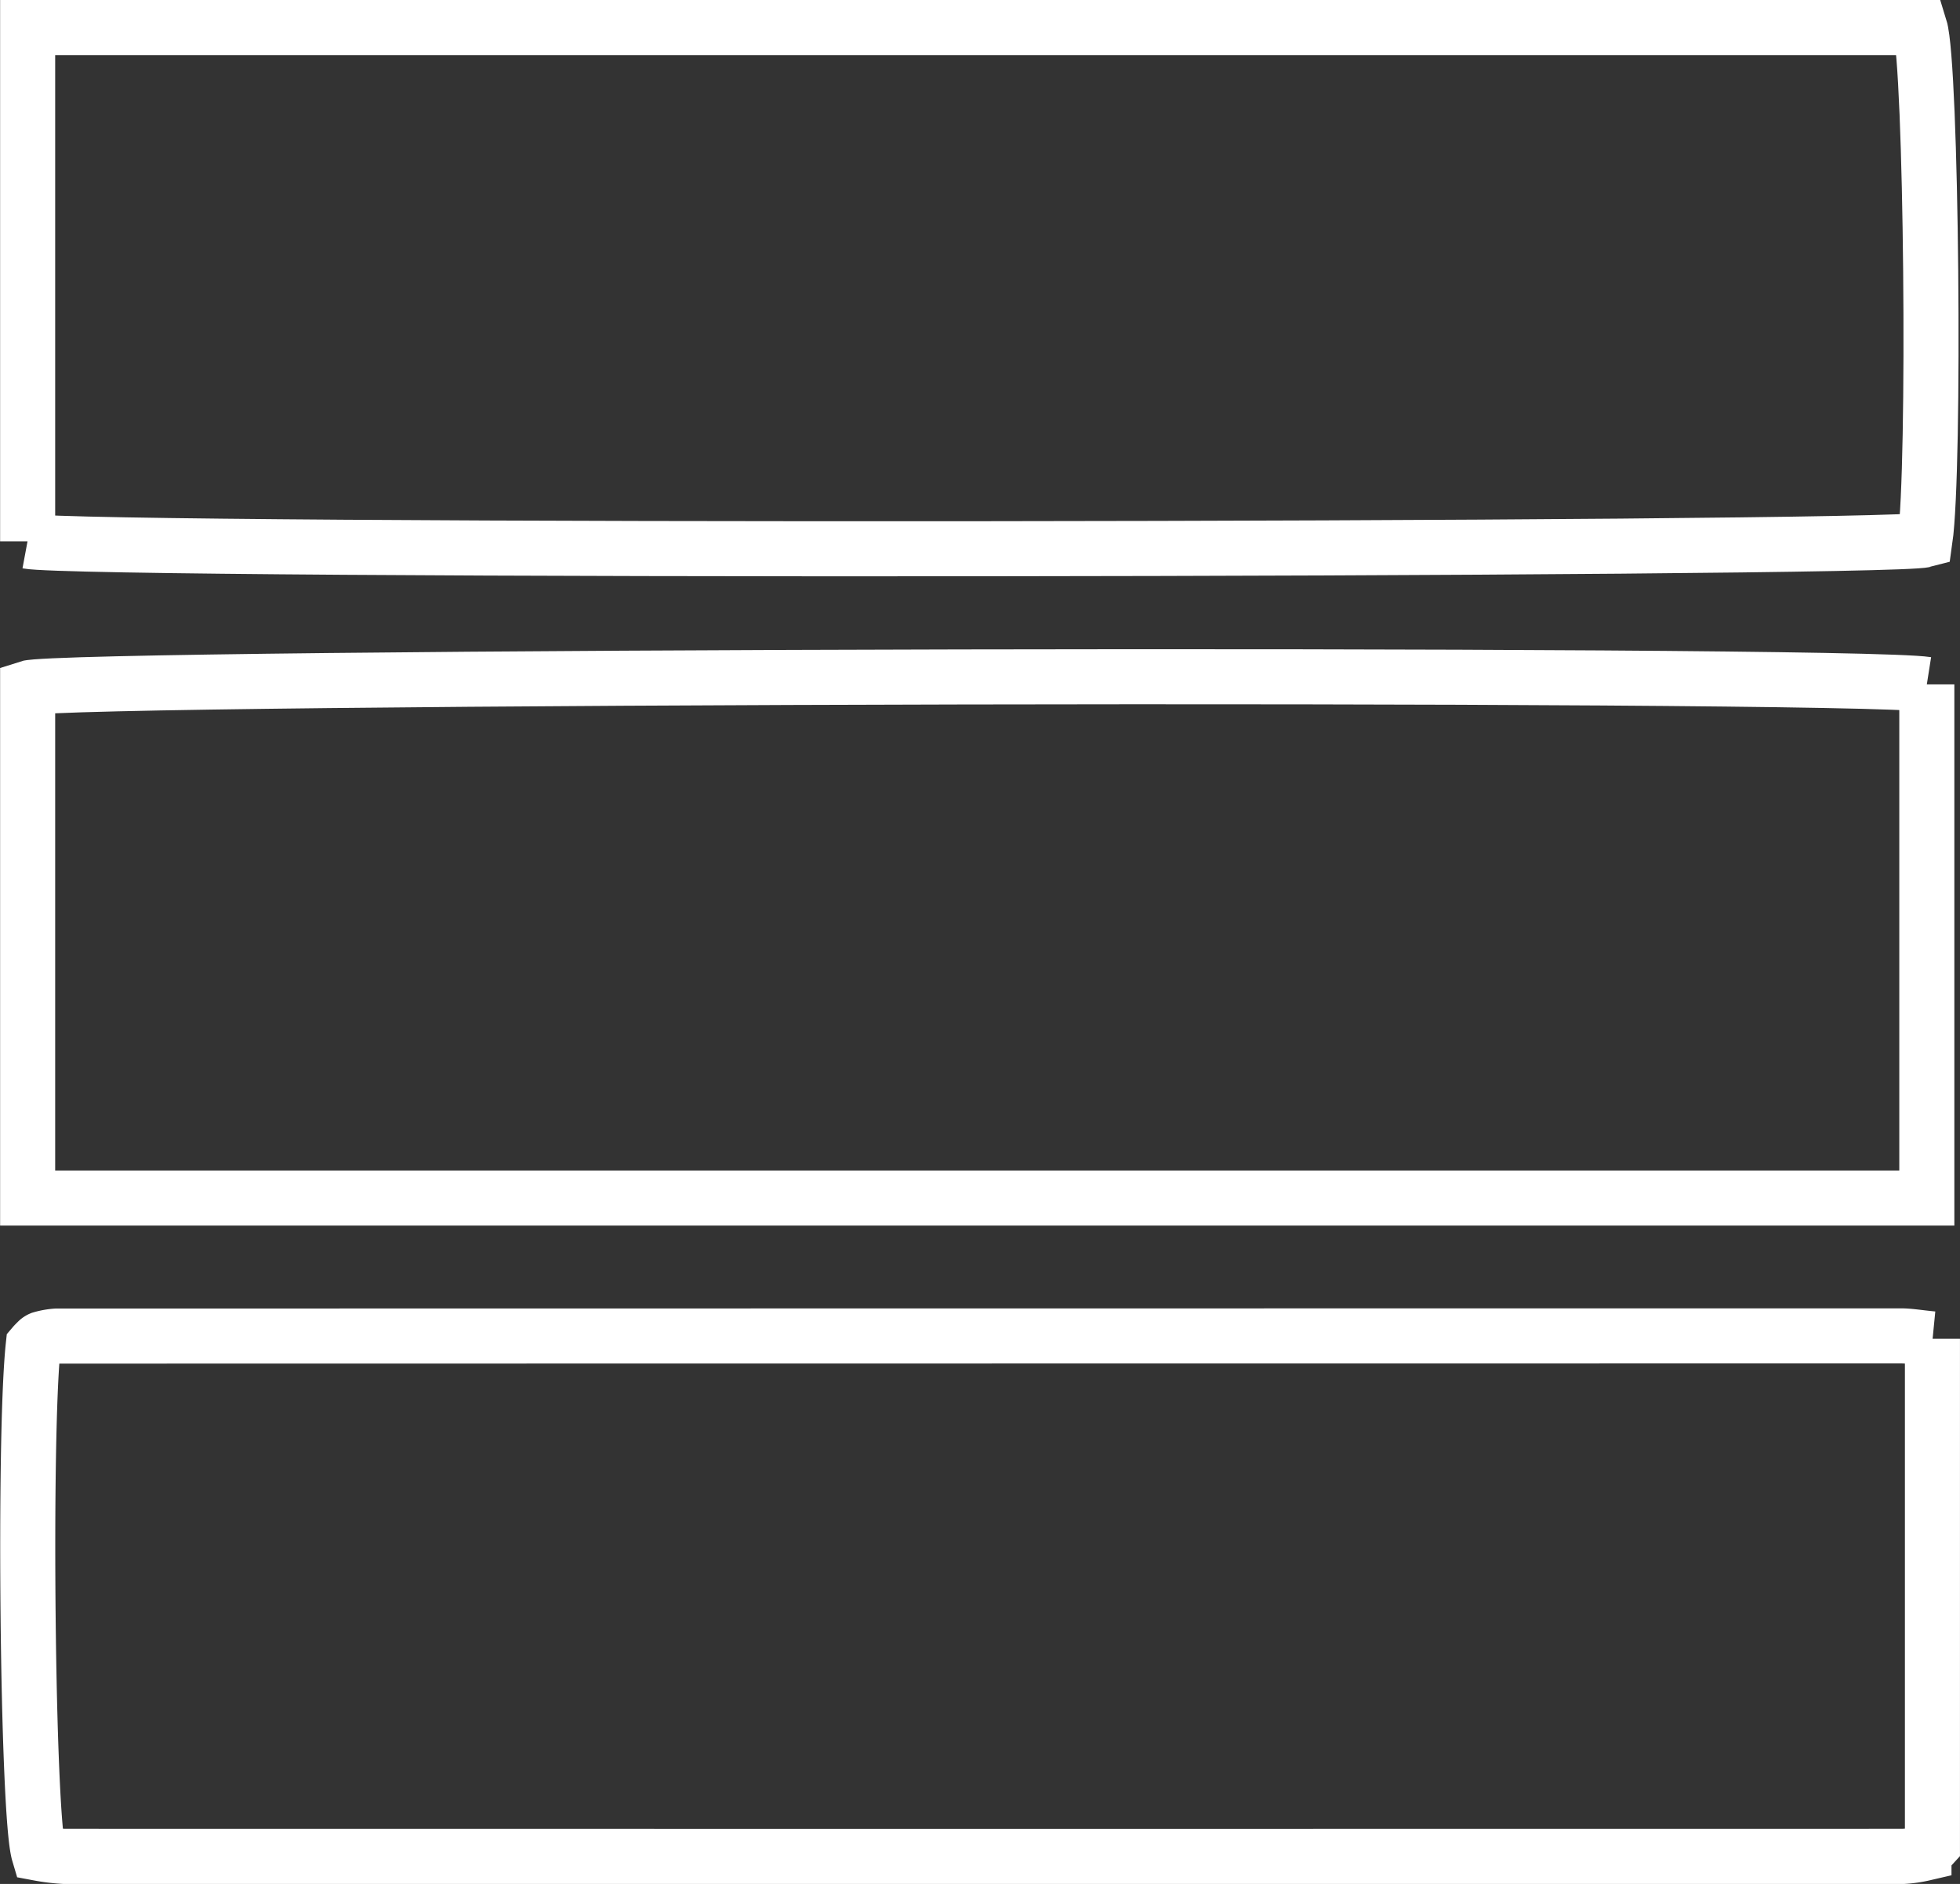
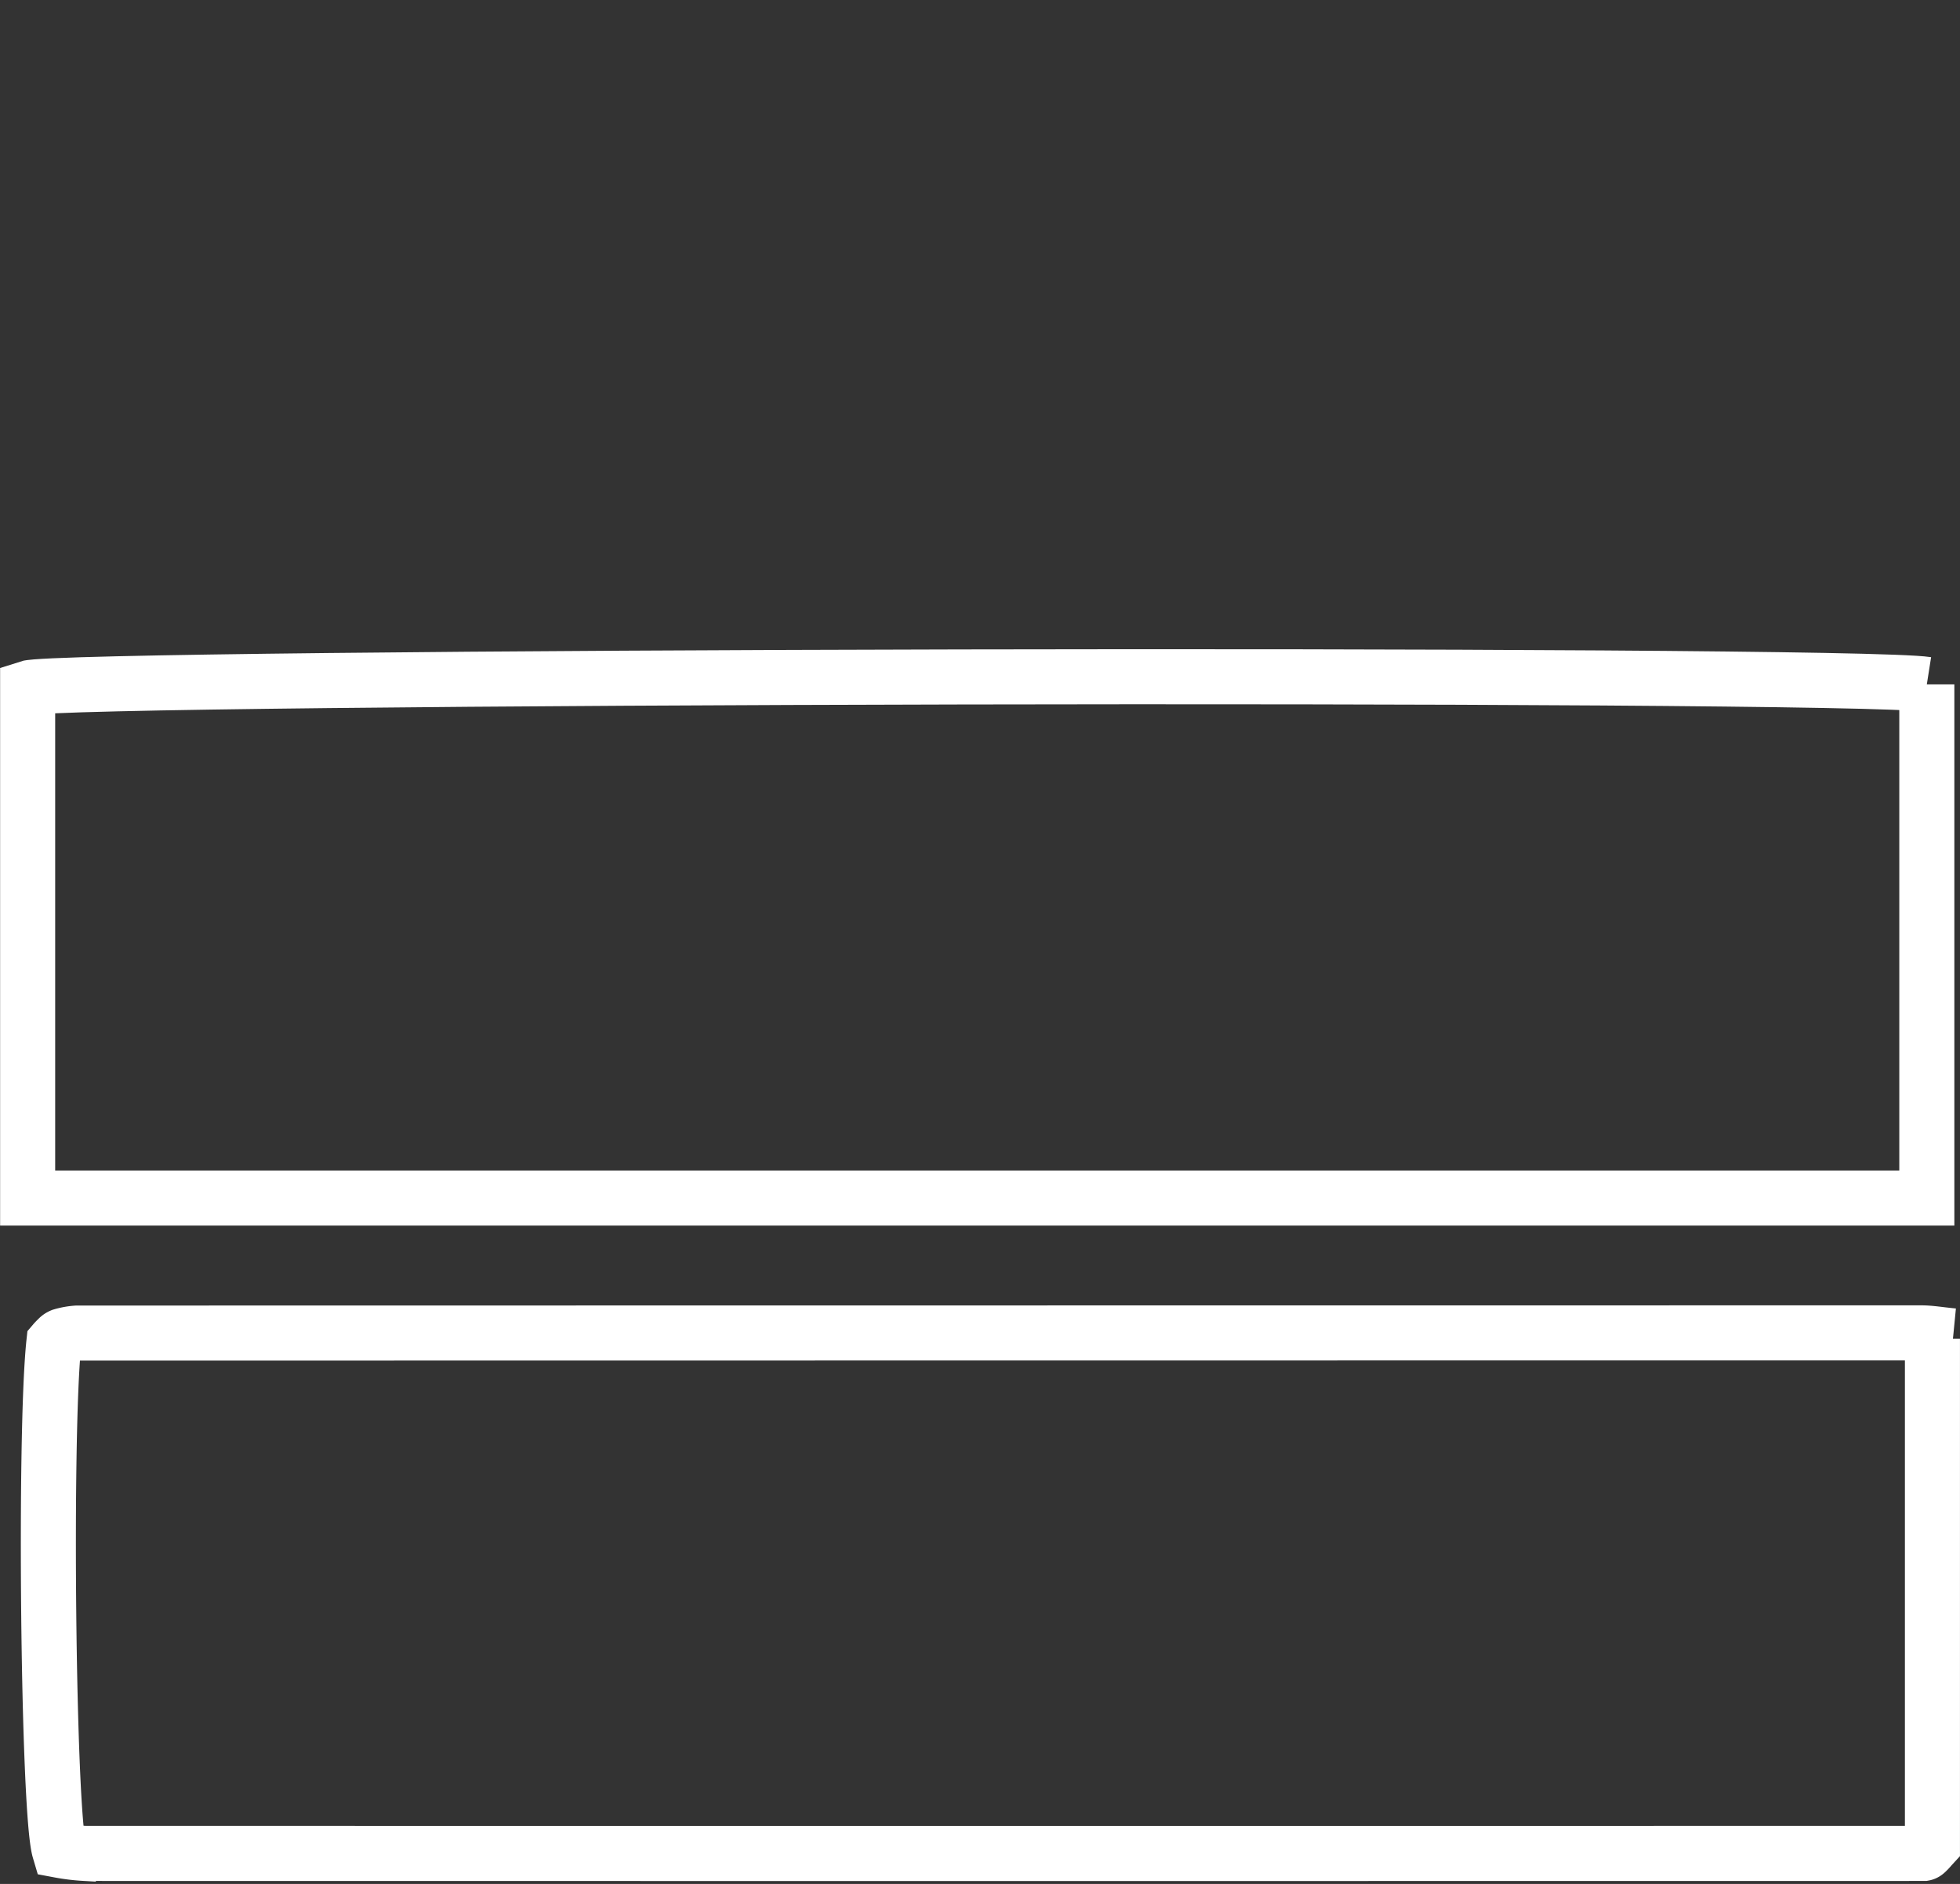
<svg xmlns="http://www.w3.org/2000/svg" width="71.187" height="68.423" viewBox="0 0 71.187 68.423">
  <rect x="0" y="0" width="71.187" height="68.423" fill="#333333" stroke="none" />
  <g id="Group_17032" data-name="Group 17032" transform="translate(1.004 1)">
-     <path id="Path_23793" data-name="Path 23793" d="M713.572-424.328v-18.66H782.3c.421,1.353.559,16,.185,18.61-1.4.381-66.737.455-68.917.049" transform="translate(-713.572 442.988)" fill="none" stroke="#fff" stroke-width="2" />
    <path id="Path_23794" data-name="Path 23794" d="M782.553-421.746v18.656H713.575v-18.526c1.34-.439,66.1-.584,68.978-.13" transform="translate(-713.575 445.602)" fill="none" stroke="#fff" stroke-width="2" />
-     <path id="Path_23795" data-name="Path 23795" d="M782.586-400.632v18.4c-.078.085-.117.135-.163.18s-.091.1-.145.11a4.52,4.52,0,0,1-.749.109q-33.4.005-66.8,0a7.231,7.231,0,0,1-.921-.112c-.411-1.386-.552-15.19-.2-18.442a1.513,1.513,0,0,1,.132-.137.381.381,0,0,1,.148-.107,2.624,2.624,0,0,1,.558-.1q33.5-.005,66.99-.007c.315,0,.625.057,1.156.109" transform="translate(-713.404 448.256)" fill="none" stroke="#fff" stroke-width="2" />
+     <path id="Path_23795" data-name="Path 23795" d="M782.586-400.632v18.4c-.078.085-.117.135-.163.18s-.091.1-.145.11q-33.4.005-66.8,0a7.231,7.231,0,0,1-.921-.112c-.411-1.386-.552-15.19-.2-18.442a1.513,1.513,0,0,1,.132-.137.381.381,0,0,1,.148-.107,2.624,2.624,0,0,1,.558-.1q33.5-.005,66.99-.007c.315,0,.625.057,1.156.109" transform="translate(-713.404 448.256)" fill="none" stroke="#fff" stroke-width="2" />
  </g>
</svg>